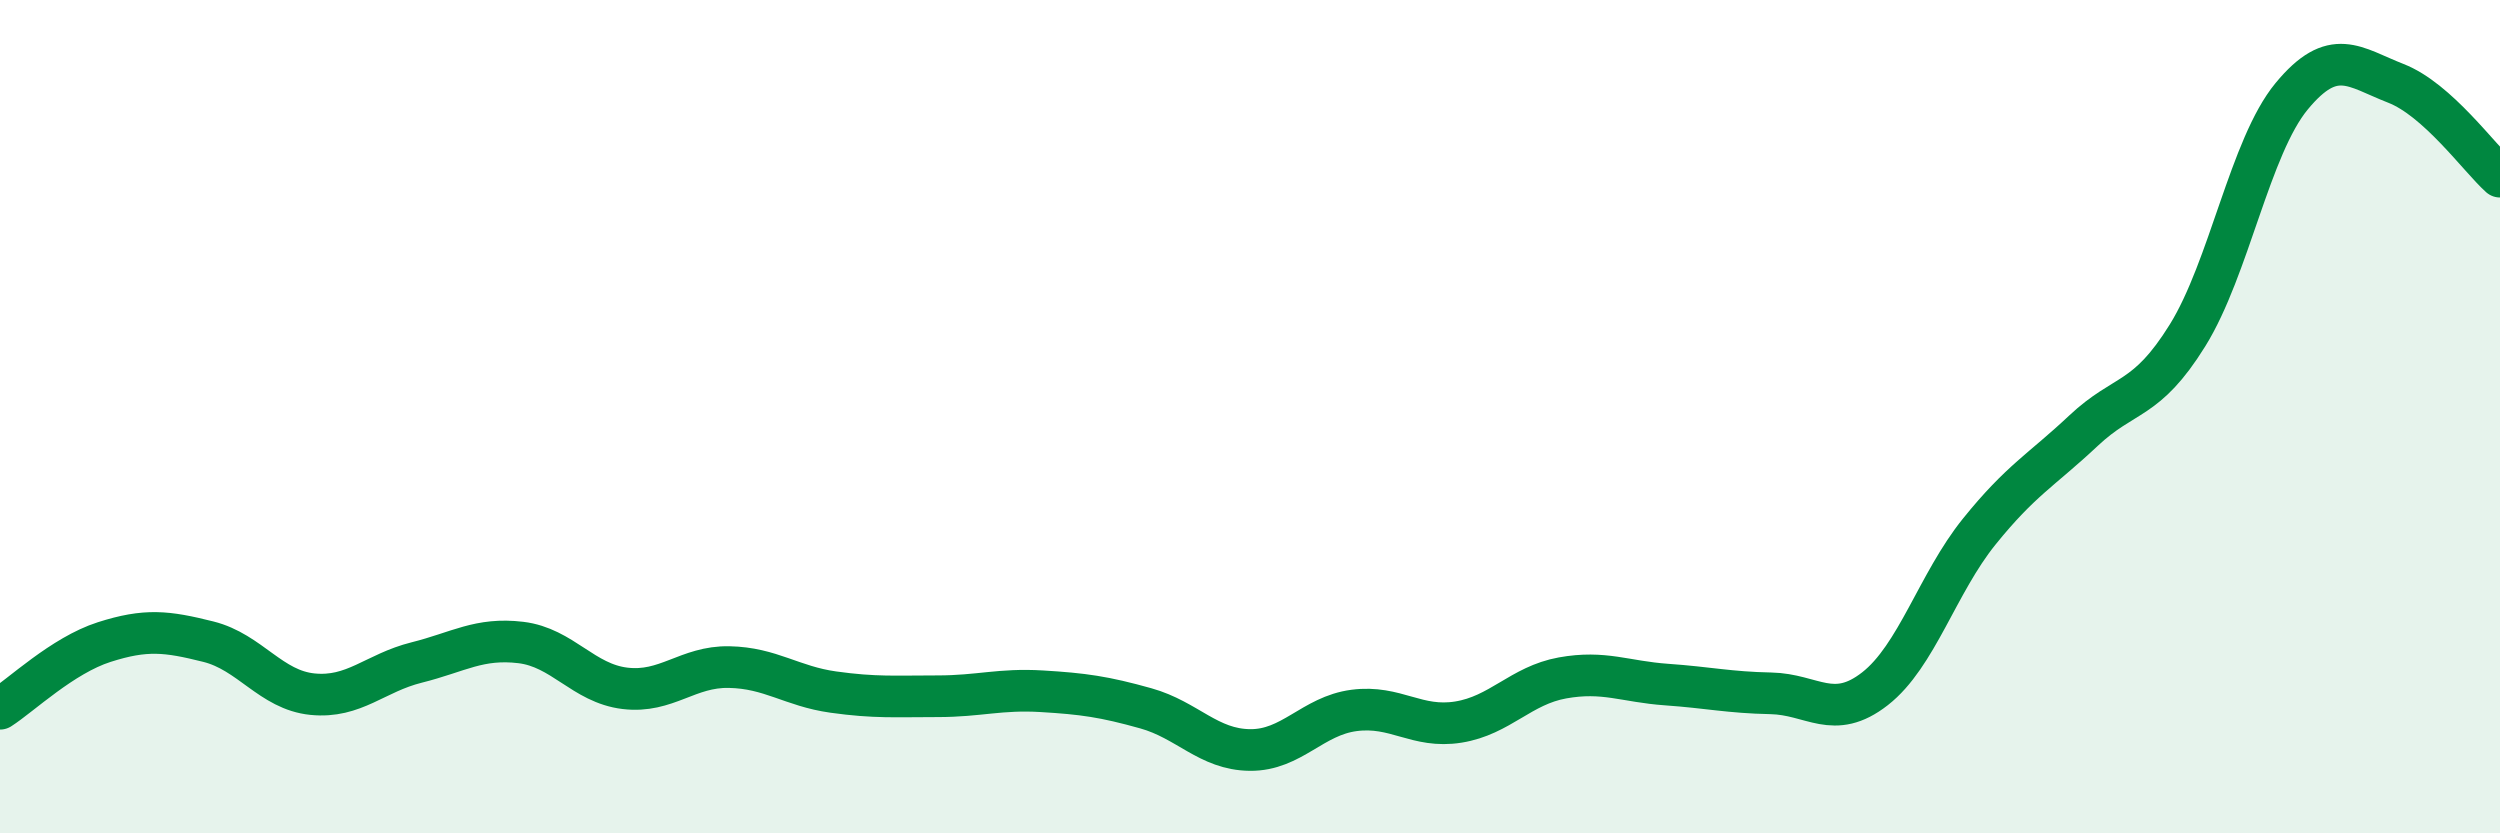
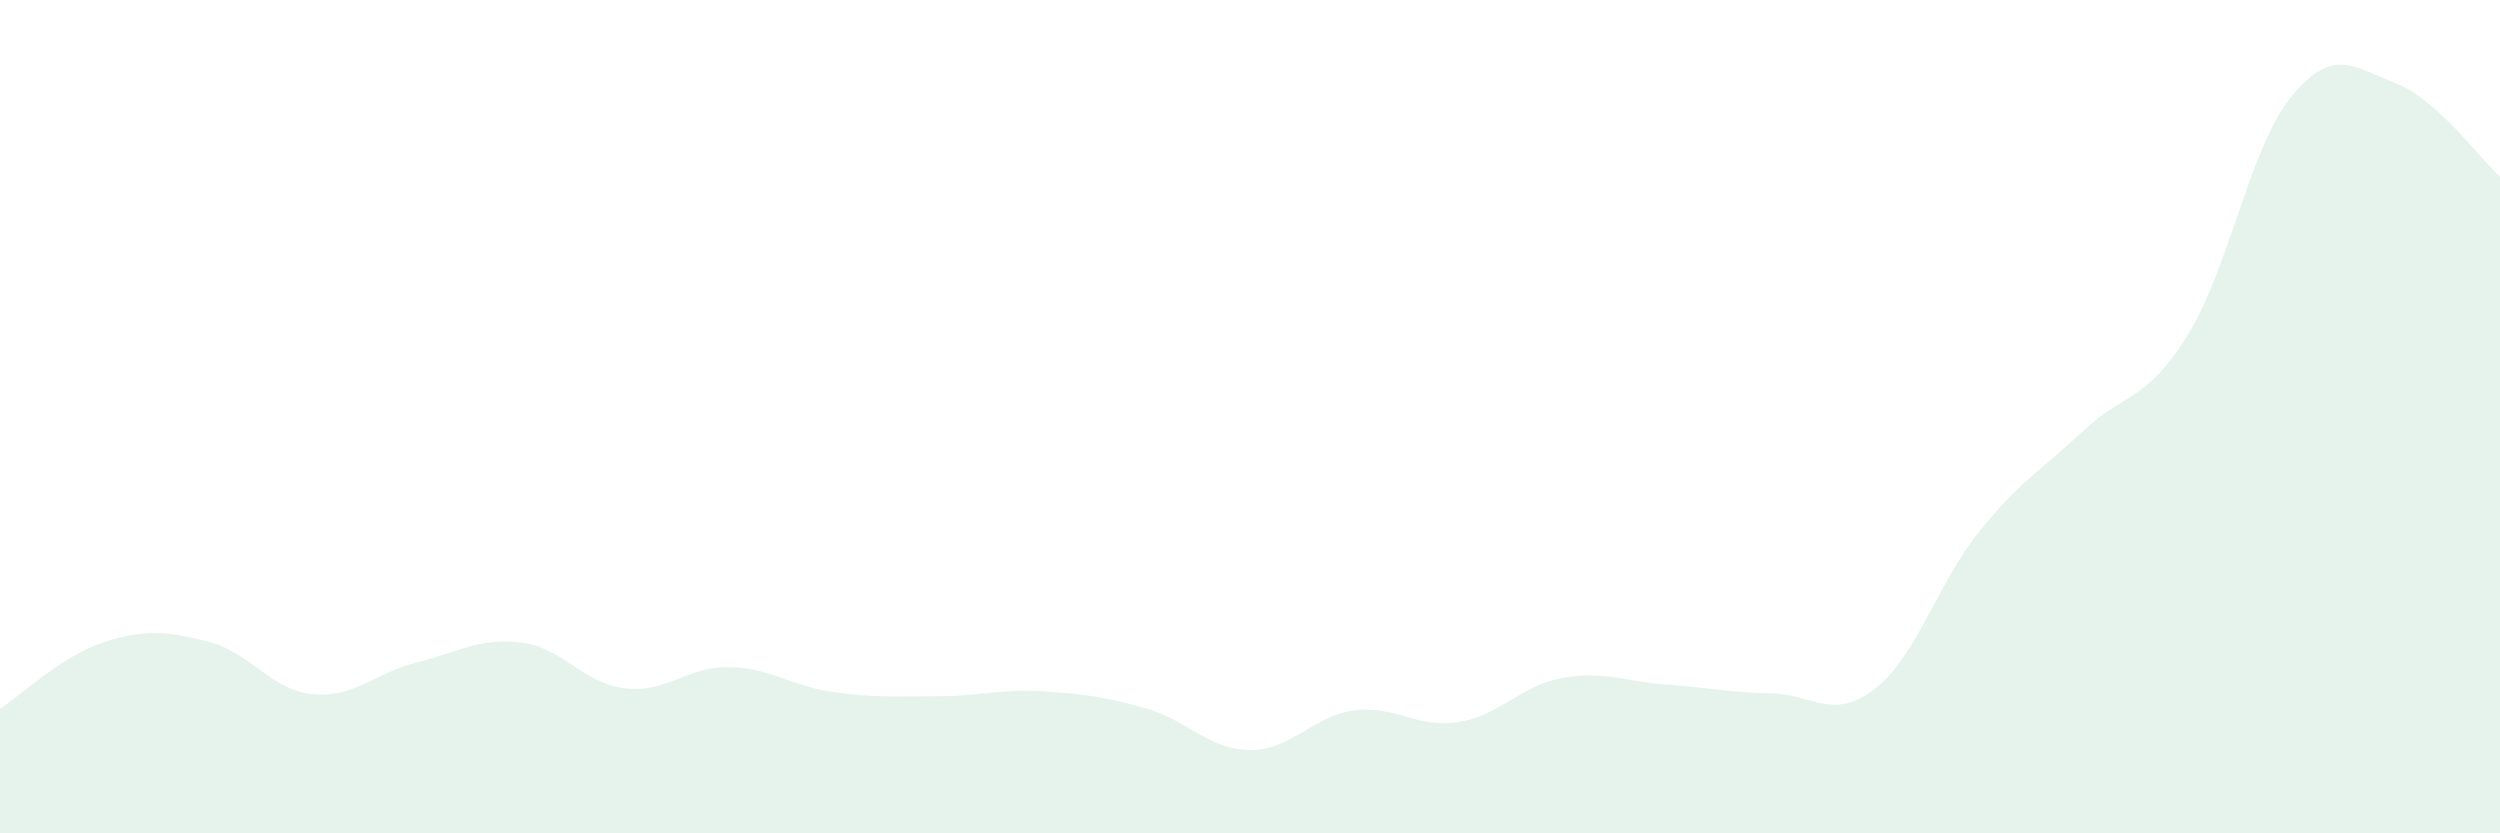
<svg xmlns="http://www.w3.org/2000/svg" width="60" height="20" viewBox="0 0 60 20">
  <path d="M 0,17.01 C 0.5,16.69 1.5,15.73 2.5,15.41 C 3.5,15.09 4,15.15 5,15.4 C 6,15.65 6.5,16.56 7.5,16.66 C 8.5,16.76 9,16.15 10,15.9 C 11,15.65 11.5,15.3 12.5,15.42 C 13.5,15.54 14,16.4 15,16.52 C 16,16.64 16.5,15.99 17.5,16.01 C 18.5,16.03 19,16.47 20,16.61 C 21,16.75 21.5,16.71 22.5,16.71 C 23.5,16.71 24,16.53 25,16.59 C 26,16.65 26.5,16.72 27.5,17 C 28.5,17.28 29,17.99 30,18 C 31,18.01 31.5,17.18 32.5,17.05 C 33.5,16.92 34,17.49 35,17.33 C 36,17.17 36.5,16.45 37.5,16.27 C 38.5,16.09 39,16.36 40,16.43 C 41,16.5 41.5,16.62 42.5,16.64 C 43.5,16.66 44,17.31 45,16.53 C 46,15.75 46.5,14 47.5,12.76 C 48.5,11.52 49,11.28 50,10.34 C 51,9.4 51.5,9.66 52.5,8.05 C 53.5,6.44 54,3.52 55,2.31 C 56,1.1 56.5,1.61 57.5,2 C 58.5,2.39 59.5,3.79 60,4.24L60 20L0 20Z" fill="#008740" opacity="0.1" stroke-linecap="round" stroke-linejoin="round" />
-   <path d="M 0,17.01 C 0.5,16.69 1.5,15.73 2.5,15.41 C 3.5,15.09 4,15.15 5,15.4 C 6,15.65 6.5,16.56 7.5,16.66 C 8.5,16.76 9,16.15 10,15.9 C 11,15.65 11.5,15.3 12.5,15.42 C 13.5,15.54 14,16.4 15,16.52 C 16,16.64 16.5,15.99 17.5,16.01 C 18.5,16.03 19,16.47 20,16.61 C 21,16.75 21.5,16.71 22.5,16.71 C 23.5,16.71 24,16.53 25,16.59 C 26,16.65 26.5,16.72 27.5,17 C 28.5,17.28 29,17.99 30,18 C 31,18.01 31.5,17.18 32.5,17.05 C 33.5,16.92 34,17.49 35,17.33 C 36,17.17 36.5,16.45 37.5,16.27 C 38.5,16.09 39,16.36 40,16.43 C 41,16.5 41.5,16.62 42.5,16.64 C 43.5,16.66 44,17.31 45,16.53 C 46,15.75 46.5,14 47.5,12.76 C 48.5,11.52 49,11.28 50,10.34 C 51,9.4 51.5,9.66 52.5,8.05 C 53.5,6.44 54,3.52 55,2.31 C 56,1.1 56.5,1.61 57.5,2 C 58.5,2.39 59.5,3.79 60,4.24" stroke="#008740" stroke-width="1" fill="none" stroke-linecap="round" stroke-linejoin="round" />
</svg>